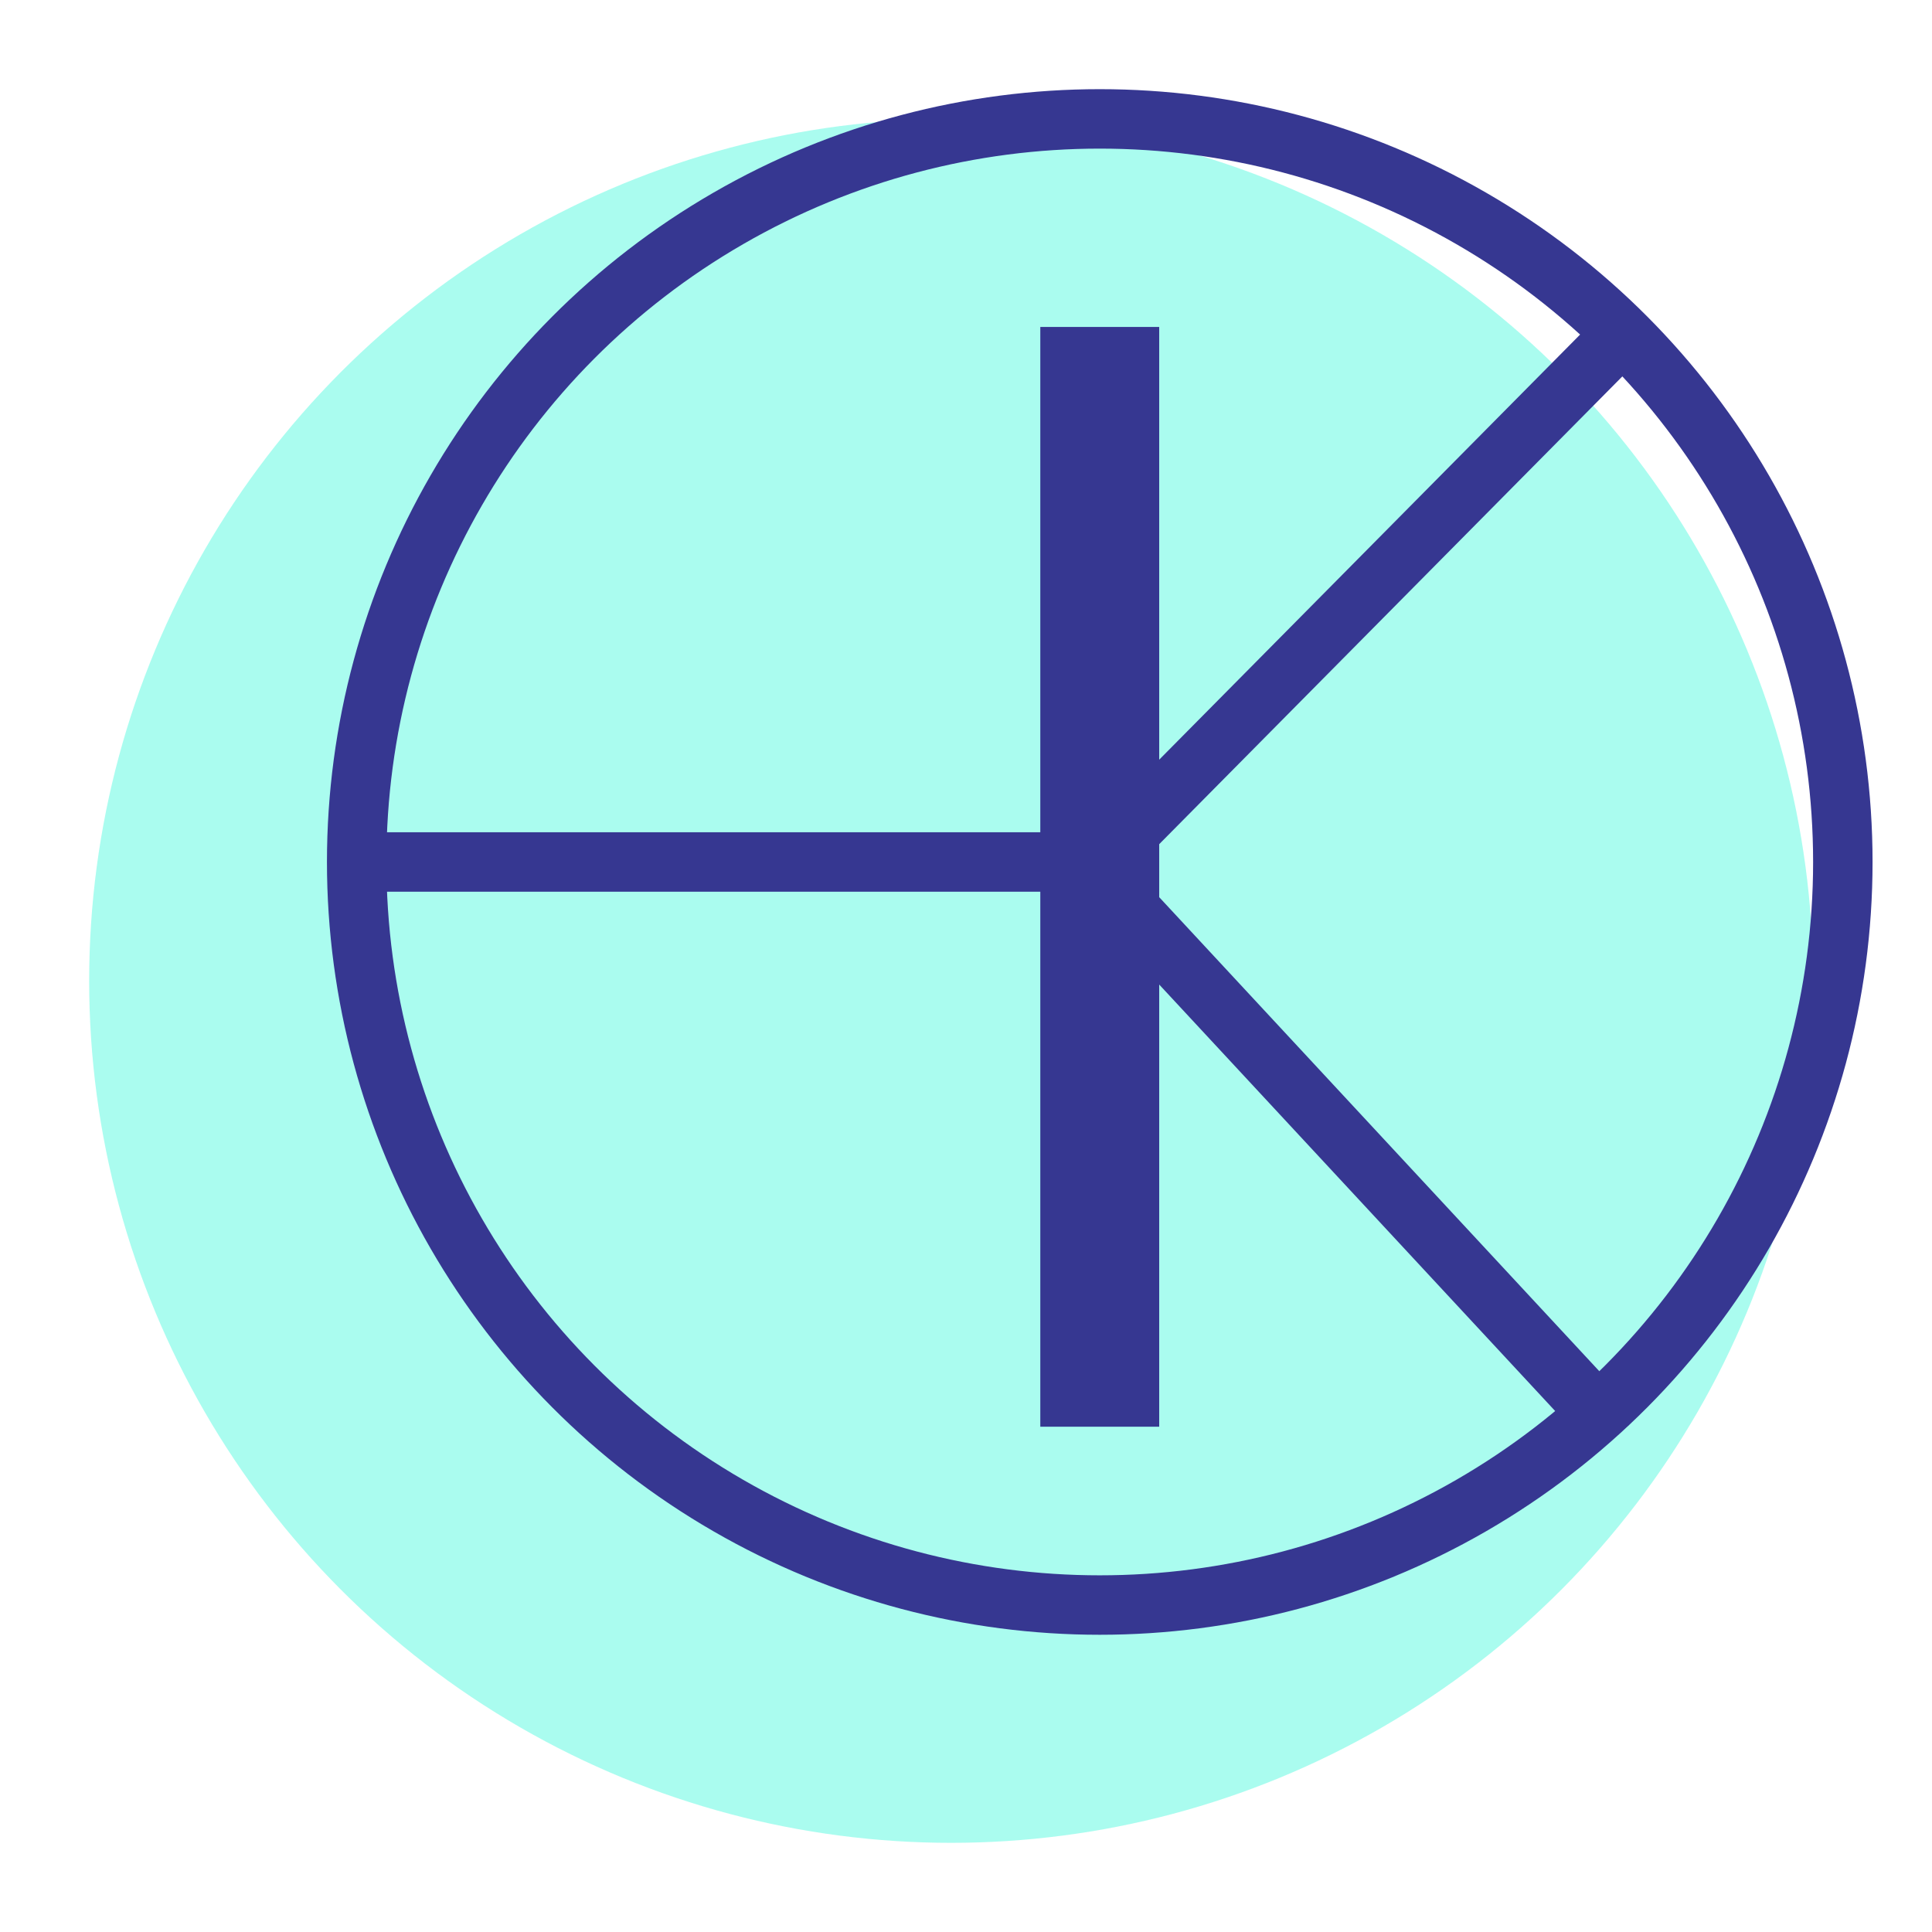
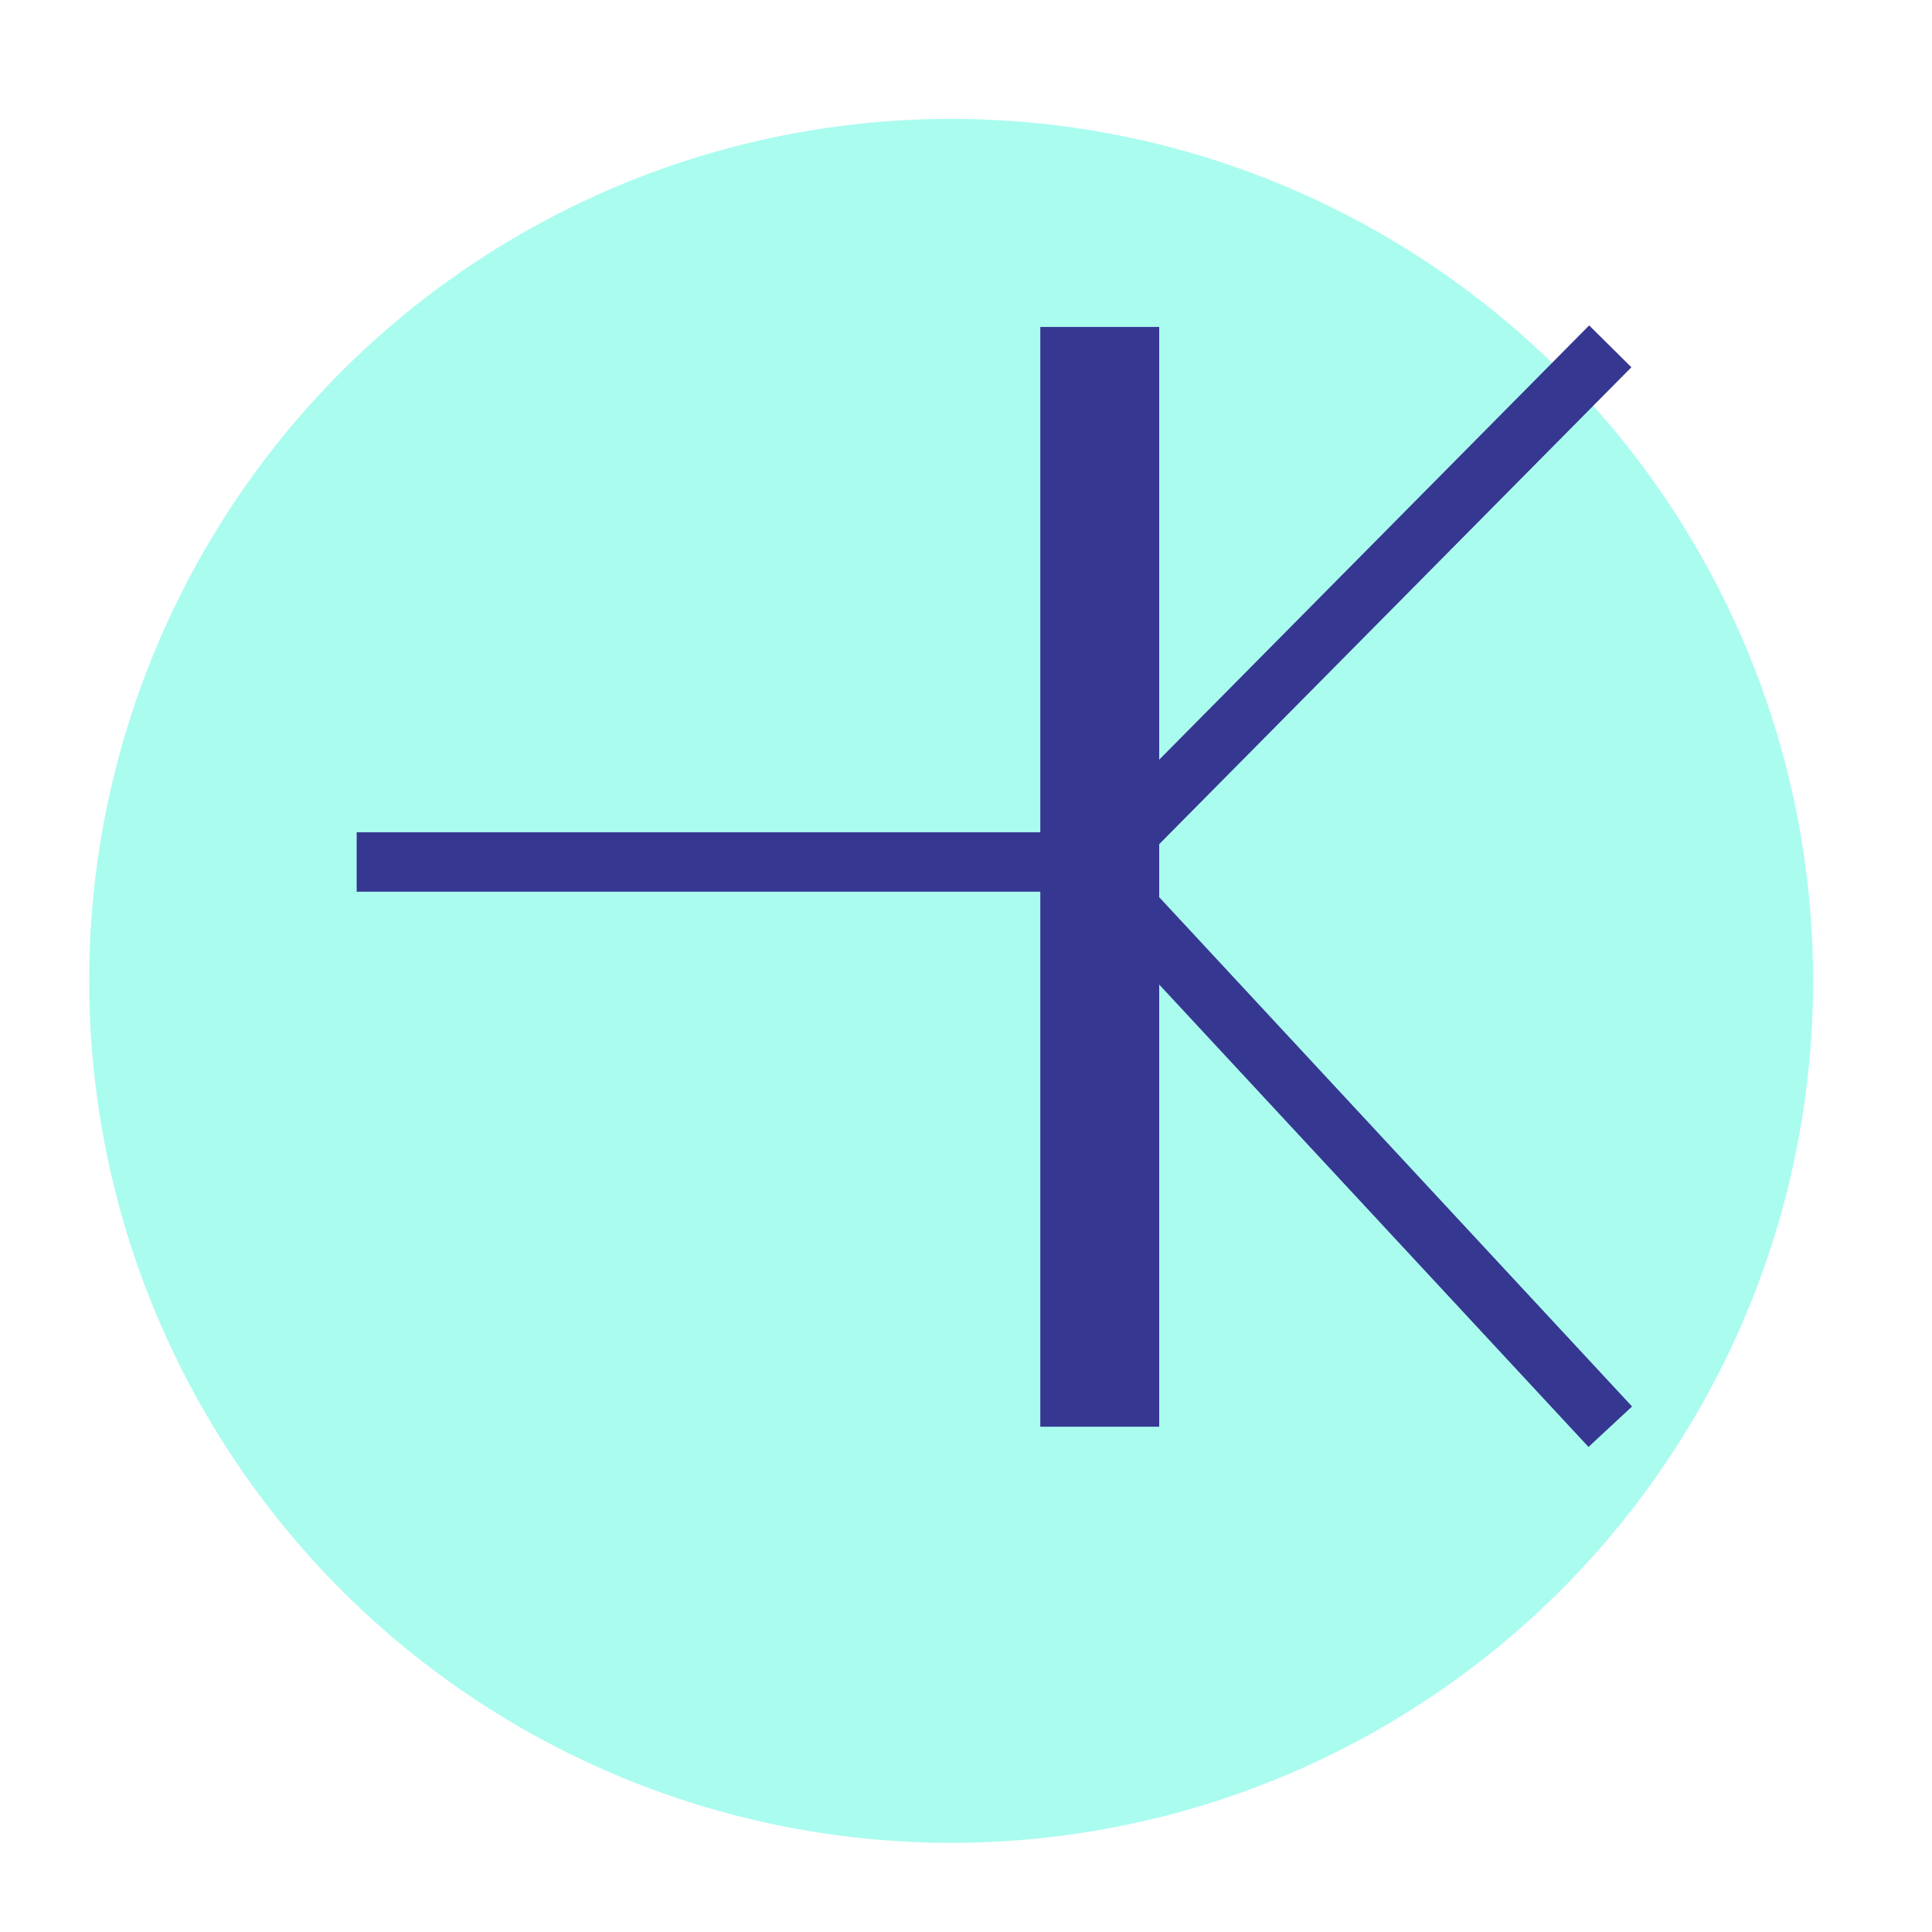
<svg xmlns="http://www.w3.org/2000/svg" width="65" height="65" viewBox="0 0 65 65">
  <g fill="none" fill-rule="evenodd">
    <circle cx="32" cy="33" r="29" fill="#0CF5D1" opacity=".35" />
-     <circle cx="37" cy="29" r="25" stroke="#363791" stroke-width="2" />
    <path stroke="#363791" stroke-width="2" d="M12 29h25l17.176-17.348" />
    <path fill="#363791" d="M35 11h4v37h-4z" />
    <path stroke="#363791" stroke-width="2" d="M37 29.5L54.176 48" />
  </g>
</svg>